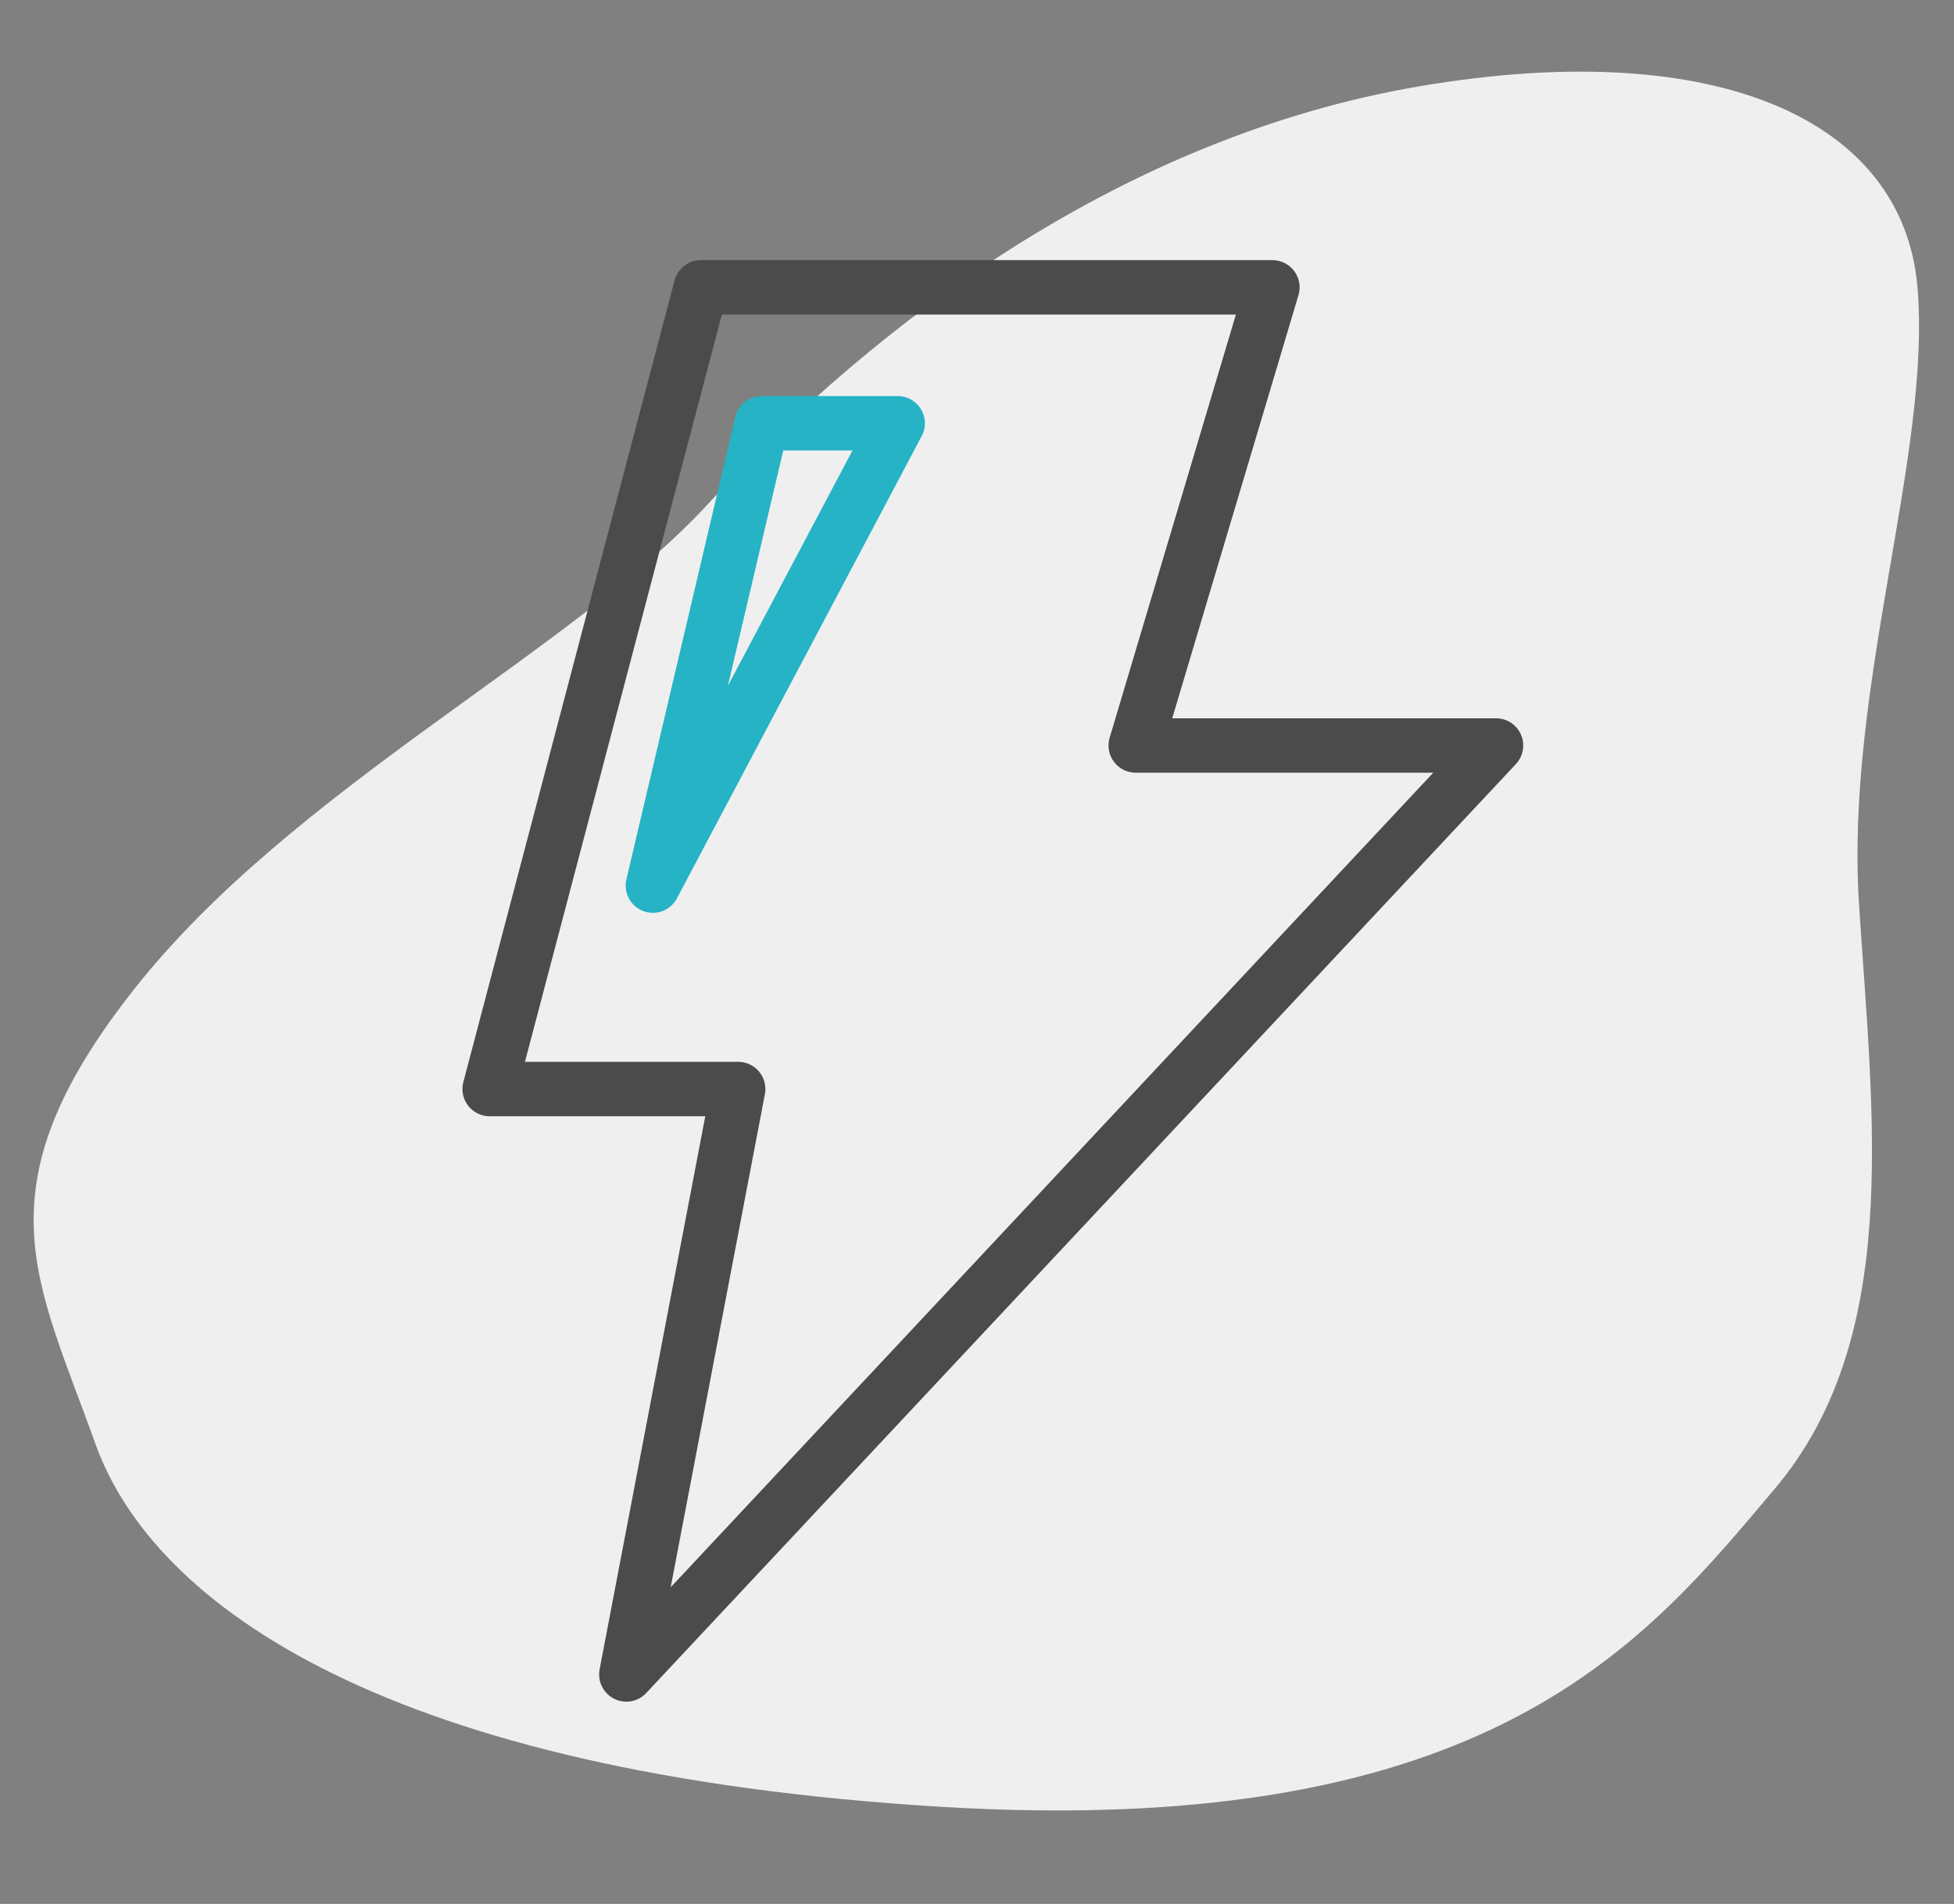
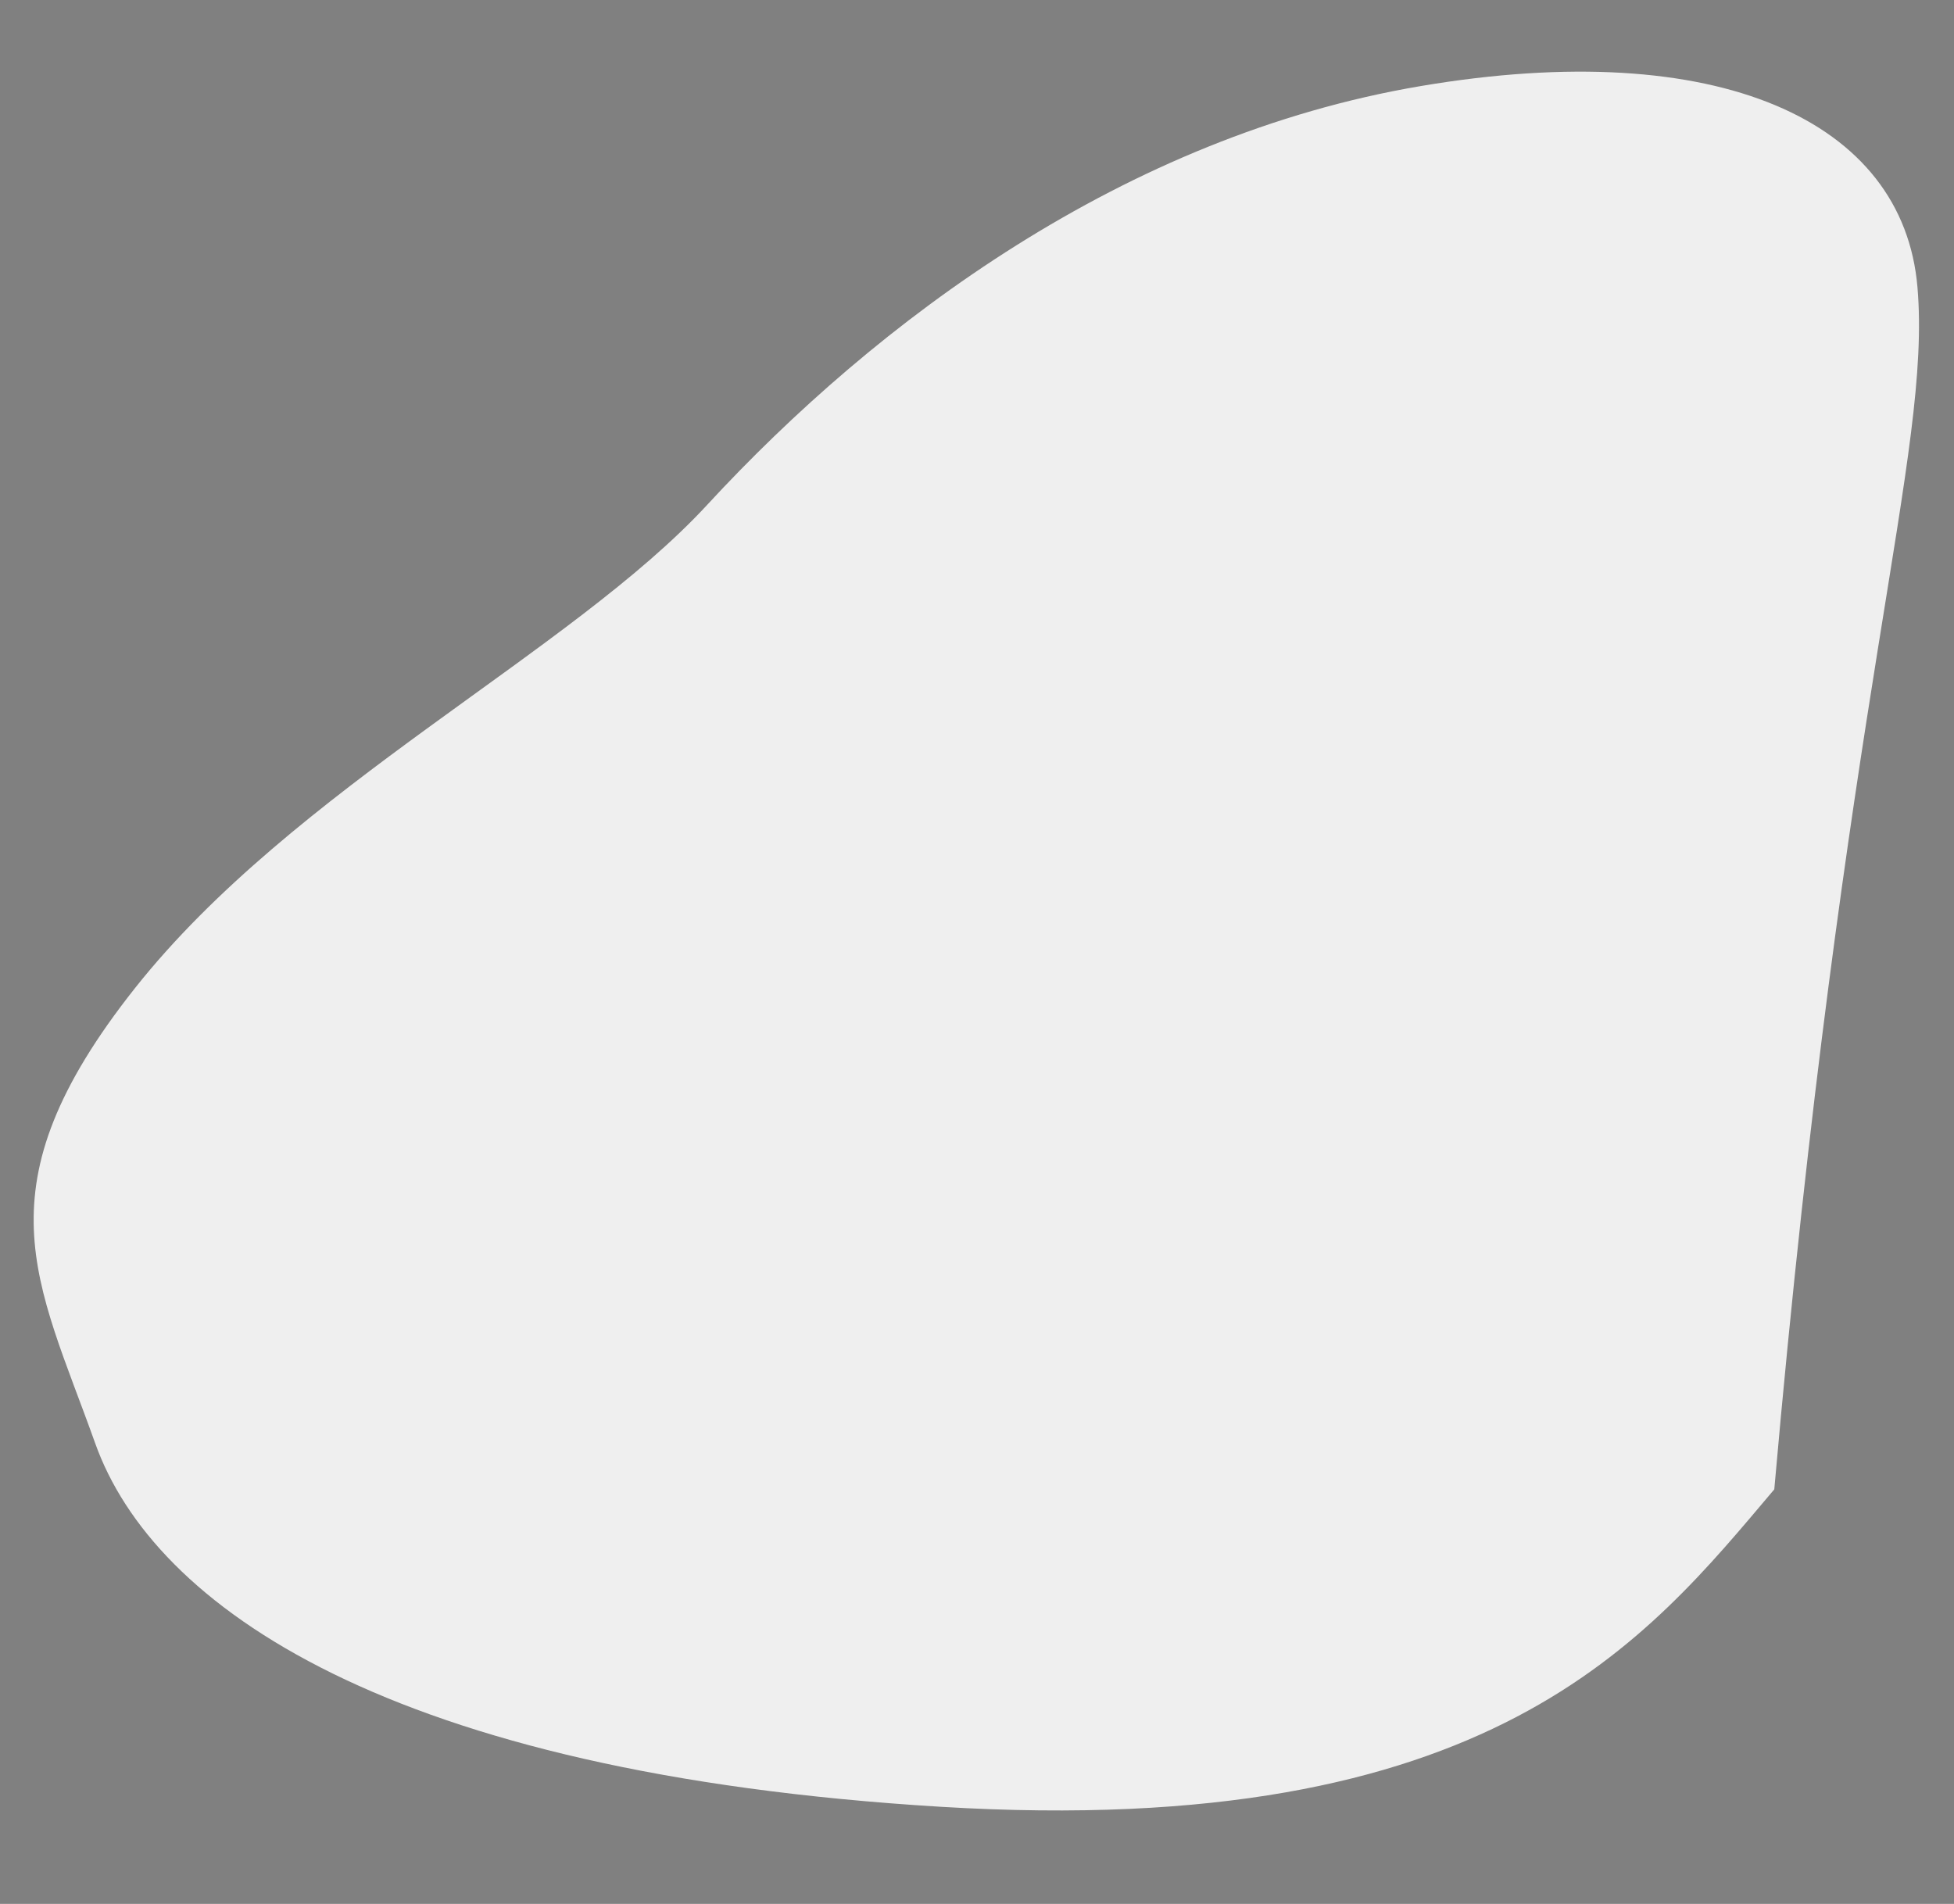
<svg xmlns="http://www.w3.org/2000/svg" width="39" height="38" viewBox="0 0 39 38" fill="none">
  <rect x="0" y="0" width="39" height="38" fill="#808080" stroke="none" />
-   <path d="M14.114 10.077C11.406 13.012 5.856 15.73 2.694 19.722C-0.468 23.715 0.738 25.549 1.9 28.806C3.062 32.063 7.771 35.394 18.771 36.061C29.771 36.728 32.874 32.727 35.413 29.726C37.951 26.725 37.387 22.39 37.105 18.055C36.823 13.72 38.553 9.069 38.271 5.735C37.989 2.4 34.284 0.716 28.361 1.717C22.438 2.717 17.499 6.41 14.114 10.077Z" fill="#EFEFEF" />
-   <path d="M25.396 5.735H13.989L9.773 21.736H14.733L12.501 33.42L29.859 14.879H22.668L25.396 5.735Z" stroke="#4B4B4B" stroke-width="1.086" stroke-linecap="round" stroke-linejoin="round" />
-   <path d="M13.031 17.676L15.203 8.448H17.917L13.031 17.676Z" stroke="#26B3C5" stroke-width="1.086" stroke-linecap="round" stroke-linejoin="round" />
+   <path d="M14.114 10.077C11.406 13.012 5.856 15.73 2.694 19.722C-0.468 23.715 0.738 25.549 1.9 28.806C3.062 32.063 7.771 35.394 18.771 36.061C29.771 36.728 32.874 32.727 35.413 29.726C36.823 13.72 38.553 9.069 38.271 5.735C37.989 2.4 34.284 0.716 28.361 1.717C22.438 2.717 17.499 6.41 14.114 10.077Z" fill="#EFEFEF" />
</svg>